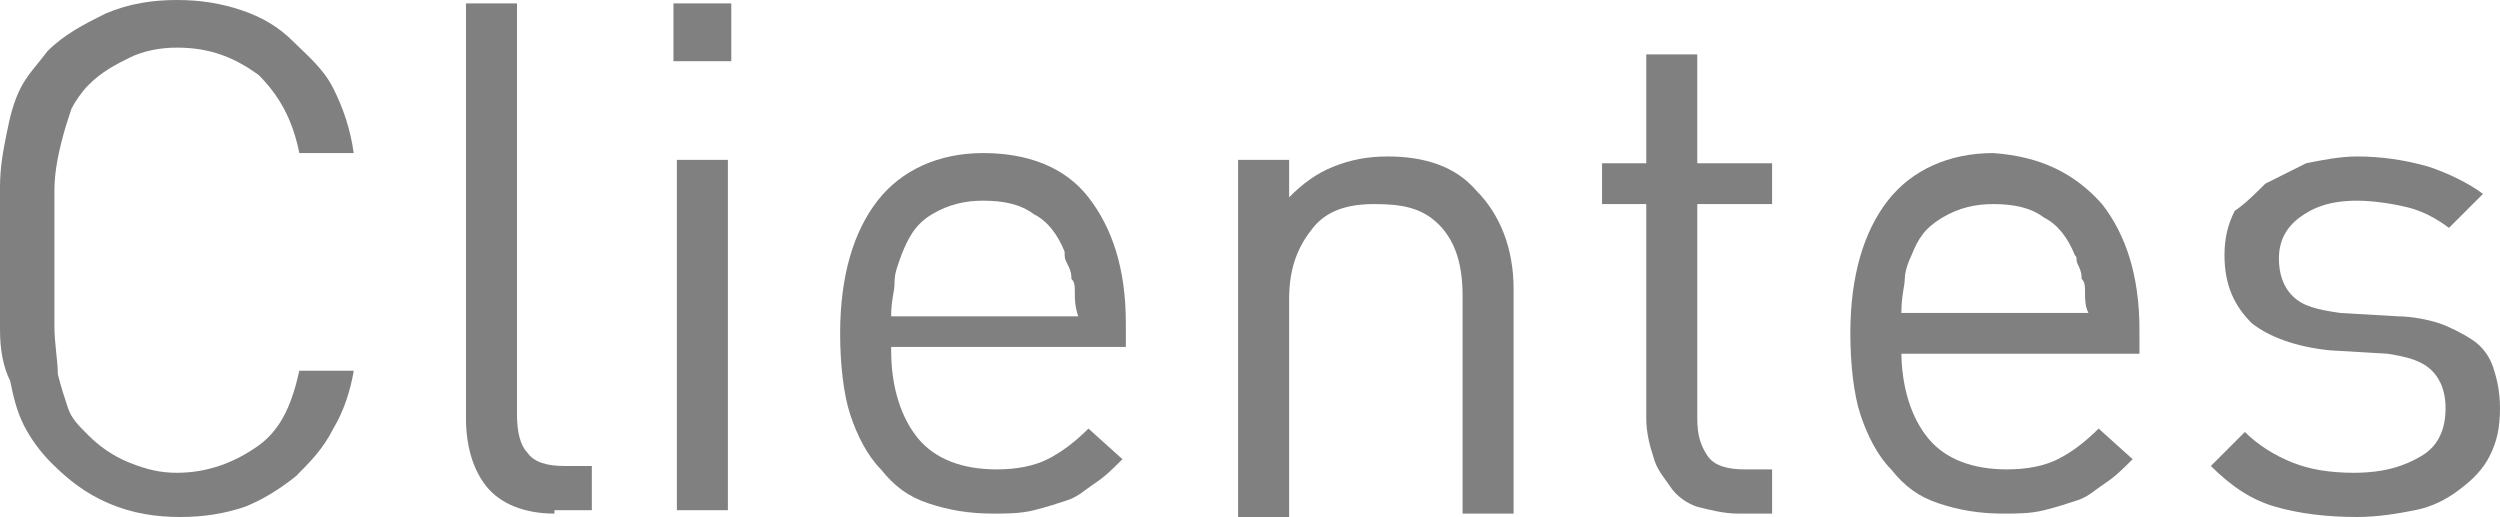
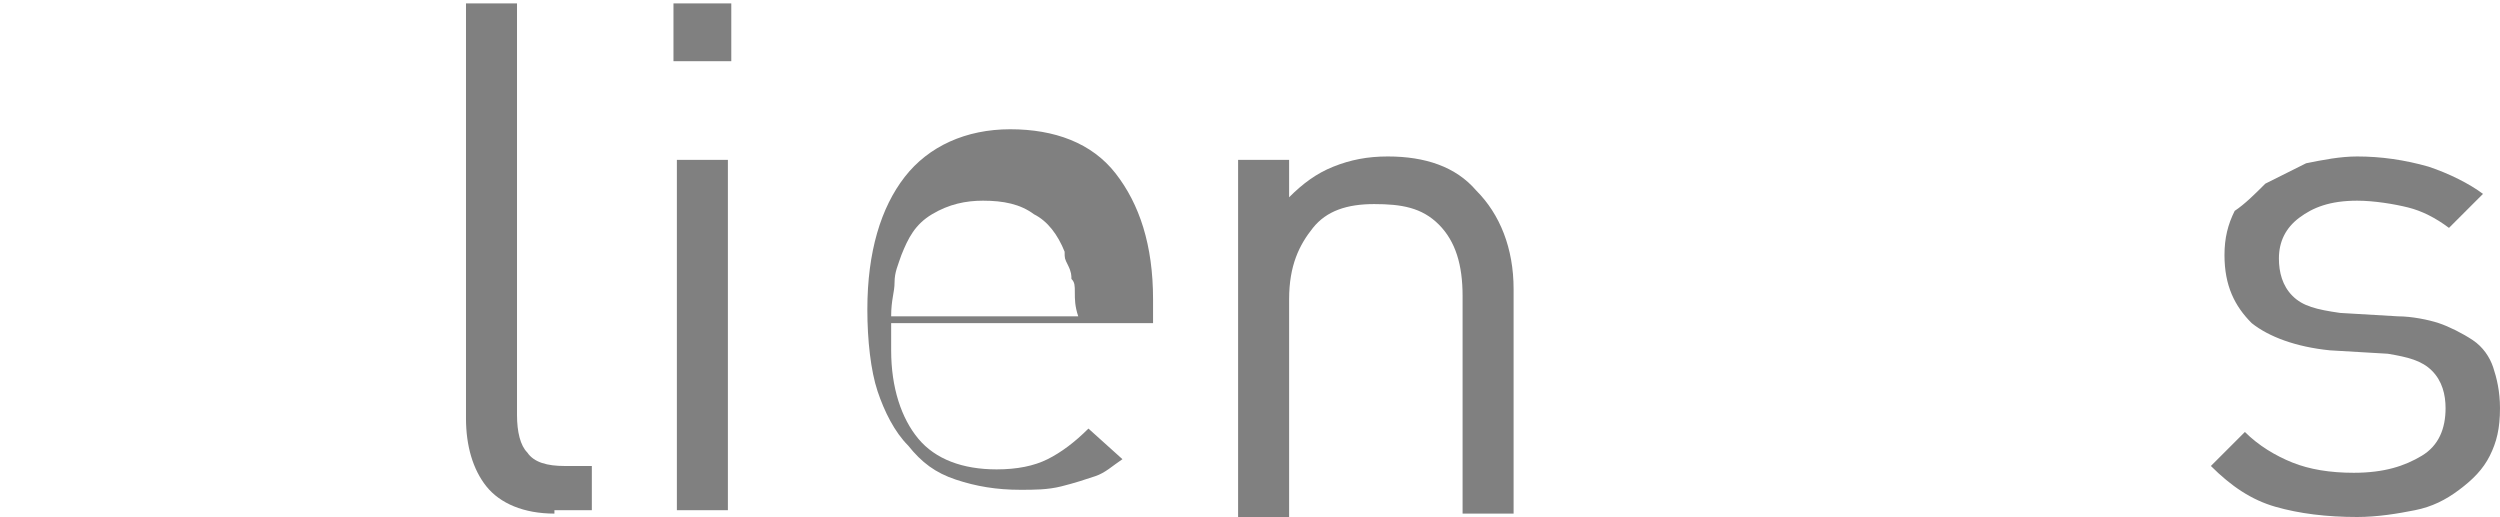
<svg xmlns="http://www.w3.org/2000/svg" version="1.1" x="0px" y="0px" width="73.5px" height="15.2px" viewBox="0 0 73.5 15.2" enable-background="new 0 0 73.5 15.2" xml:space="preserve">
  <defs>
</defs>
  <g>
-     <path fill="#808080" d="M9.8,12.6c-0.3,0.6-0.7,1-1.1,1.4c-0.5,0.4-1,0.7-1.5,0.9c-0.6,0.2-1.2,0.3-1.9,0.3c-0.7,0-1.4-0.1-2.1-0.4   c-0.7-0.3-1.2-0.7-1.7-1.2c-0.3-0.3-0.6-0.7-0.8-1.1c-0.2-0.4-0.3-0.8-0.4-1.3C0.1,10.8,0,10.3,0,9.7c0-0.6,0-1.3,0-2.1   s0-1.5,0-2.1c0-0.6,0.1-1.1,0.2-1.6C0.3,3.4,0.4,3,0.6,2.6c0.2-0.4,0.5-0.7,0.8-1.1C1.9,1,2.5,0.7,3.1,0.4C3.8,0.1,4.5,0,5.2,0   c0.7,0,1.3,0.1,1.9,0.3c0.6,0.2,1.1,0.5,1.5,0.9S9.5,2,9.8,2.6c0.3,0.6,0.5,1.2,0.6,1.9H8.8C8.6,3.5,8.2,2.8,7.6,2.2   C6.9,1.7,6.2,1.4,5.2,1.4c-0.5,0-1,0.1-1.4,0.3S3,2.1,2.6,2.5C2.4,2.7,2.2,3,2.1,3.2c-0.1,0.3-0.2,0.6-0.3,1   C1.7,4.6,1.6,5.1,1.6,5.6c0,0.5,0,1.2,0,2c0,0.8,0,1.4,0,2c0,0.5,0.1,1,0.1,1.4c0.1,0.4,0.2,0.7,0.3,1c0.1,0.3,0.3,0.5,0.6,0.8   c0.3,0.3,0.7,0.6,1.2,0.8s0.9,0.3,1.4,0.3c0.9,0,1.7-0.3,2.4-0.8s1-1.3,1.2-2.2h1.6C10.3,11.5,10.1,12.1,9.8,12.6z" />
    <path fill="#808080" d="M16.3,15.1c-0.9,0-1.6-0.3-2-0.8c-0.4-0.5-0.6-1.2-0.6-2V0.1h1.5v12.1c0,0.5,0.1,0.9,0.3,1.1   c0.2,0.3,0.6,0.4,1.1,0.4h0.8v1.3H16.3z" />
    <path fill="#808080" d="M19.8,1.8V0.1h1.7v1.7H19.8z M19.9,15.1V4.7h1.5v10.3H19.9z" />
-     <path fill="#808080" d="M26.2,10.3c0,1.1,0.3,2,0.8,2.6c0.5,0.6,1.3,0.9,2.3,0.9c0.6,0,1.1-0.1,1.5-0.3c0.4-0.2,0.8-0.5,1.2-0.9   l1,0.9c-0.3,0.3-0.5,0.5-0.8,0.7c-0.3,0.2-0.5,0.4-0.8,0.5s-0.6,0.2-1,0.3c-0.4,0.1-0.8,0.1-1.2,0.1c-0.7,0-1.3-0.1-1.9-0.3   s-1-0.5-1.4-1c-0.4-0.4-0.7-1-0.9-1.6s-0.3-1.5-0.3-2.4c0-1.7,0.4-3,1.1-3.9s1.8-1.4,3.1-1.4c1.3,0,2.4,0.4,3.1,1.3   c0.7,0.9,1.1,2.1,1.1,3.7v0.7H26.2z M31.6,8.6c0-0.2,0-0.3-0.1-0.4c0-0.1,0-0.2-0.1-0.4s-0.1-0.2-0.1-0.4c-0.2-0.5-0.5-0.9-0.9-1.1   c-0.4-0.3-0.9-0.4-1.5-0.4c-0.5,0-1,0.1-1.5,0.4S26.7,7,26.5,7.5c-0.1,0.3-0.2,0.5-0.2,0.8s-0.1,0.5-0.1,1h5.5   C31.6,9,31.6,8.8,31.6,8.6z" />
+     <path fill="#808080" d="M26.2,10.3c0,1.1,0.3,2,0.8,2.6c0.5,0.6,1.3,0.9,2.3,0.9c0.6,0,1.1-0.1,1.5-0.3c0.4-0.2,0.8-0.5,1.2-0.9   l1,0.9c-0.3,0.2-0.5,0.4-0.8,0.5s-0.6,0.2-1,0.3c-0.4,0.1-0.8,0.1-1.2,0.1c-0.7,0-1.3-0.1-1.9-0.3   s-1-0.5-1.4-1c-0.4-0.4-0.7-1-0.9-1.6s-0.3-1.5-0.3-2.4c0-1.7,0.4-3,1.1-3.9s1.8-1.4,3.1-1.4c1.3,0,2.4,0.4,3.1,1.3   c0.7,0.9,1.1,2.1,1.1,3.7v0.7H26.2z M31.6,8.6c0-0.2,0-0.3-0.1-0.4c0-0.1,0-0.2-0.1-0.4s-0.1-0.2-0.1-0.4c-0.2-0.5-0.5-0.9-0.9-1.1   c-0.4-0.3-0.9-0.4-1.5-0.4c-0.5,0-1,0.1-1.5,0.4S26.7,7,26.5,7.5c-0.1,0.3-0.2,0.5-0.2,0.8s-0.1,0.5-0.1,1h5.5   C31.6,9,31.6,8.8,31.6,8.6z" />
    <path fill="#808080" d="M43,15.1V8.7c0-0.9-0.2-1.6-0.7-2.1S41.2,6,40.4,6S39,6.2,38.6,6.7s-0.7,1.1-0.7,2.1v6.4h-1.5V4.7h1.5v1.1   c0.4-0.4,0.8-0.7,1.3-0.9s1-0.3,1.6-0.3c1.1,0,2,0.3,2.6,1c0.7,0.7,1.1,1.7,1.1,2.9v6.6H43z" />
-     <path fill="#808080" d="M51.1,15.1c-0.4,0-0.8-0.1-1.2-0.2c-0.3-0.1-0.6-0.3-0.8-0.6c-0.2-0.3-0.4-0.5-0.5-0.9   c-0.1-0.3-0.2-0.7-0.2-1.1V6h-1.3V4.8h1.3V1.6h1.5v3.2h2.2V6h-2.2v6.3c0,0.5,0.1,0.8,0.3,1.1c0.2,0.3,0.6,0.4,1.1,0.4h0.8v1.3H51.1   z" />
-     <path fill="#808080" d="M55.9,10.3c0,1.1,0.3,2,0.8,2.6c0.5,0.6,1.3,0.9,2.3,0.9c0.6,0,1.1-0.1,1.5-0.3c0.4-0.2,0.8-0.5,1.2-0.9   l1,0.9c-0.3,0.3-0.5,0.5-0.8,0.7c-0.3,0.2-0.5,0.4-0.8,0.5s-0.6,0.2-1,0.3c-0.4,0.1-0.8,0.1-1.2,0.1c-0.7,0-1.3-0.1-1.9-0.3   s-1-0.5-1.4-1c-0.4-0.4-0.7-1-0.9-1.6s-0.3-1.5-0.3-2.4c0-1.7,0.4-3,1.1-3.9s1.8-1.4,3.1-1.4C60,4.6,61,5.1,61.8,6   c0.7,0.9,1.1,2.1,1.1,3.7v0.7H55.9z M61.3,8.6c0-0.2,0-0.3-0.1-0.4c0-0.1,0-0.2-0.1-0.4S61.1,7.6,61,7.5c-0.2-0.5-0.5-0.9-0.9-1.1   c-0.4-0.3-0.9-0.4-1.5-0.4c-0.5,0-1,0.1-1.5,0.4S56.4,7,56.2,7.5C56.1,7.7,56,8,56,8.2s-0.1,0.5-0.1,1h5.5   C61.3,9,61.3,8.8,61.3,8.6z" />
    <path fill="#808080" d="M73.2,13.4c-0.2,0.4-0.5,0.7-0.9,1c-0.4,0.3-0.8,0.5-1.3,0.6s-1.1,0.2-1.7,0.2c-0.9,0-1.7-0.1-2.4-0.3   c-0.7-0.2-1.3-0.6-1.9-1.2l1-1c0.4,0.4,0.9,0.7,1.4,0.9s1.1,0.3,1.8,0.3c0.9,0,1.5-0.2,2-0.5c0.5-0.3,0.7-0.8,0.7-1.4   c0-0.4-0.1-0.8-0.4-1.1c-0.3-0.3-0.7-0.4-1.3-0.5l-1.7-0.1c-1-0.1-1.8-0.4-2.3-0.8c-0.5-0.5-0.8-1.1-0.8-2c0-0.5,0.1-0.9,0.3-1.3   C66,6,66.3,5.7,66.6,5.4C67,5.2,67.4,5,67.8,4.8c0.5-0.1,1-0.2,1.5-0.2c0.7,0,1.4,0.1,2.1,0.3c0.6,0.2,1.2,0.5,1.6,0.8l-1,1   c-0.4-0.3-0.8-0.5-1.2-0.6s-1-0.2-1.5-0.2c-0.8,0-1.3,0.2-1.7,0.5S67,7.1,67,7.6c0,0.4,0.1,0.8,0.4,1.1c0.3,0.3,0.7,0.4,1.4,0.5   l1.7,0.1c0.4,0,0.9,0.1,1.2,0.2s0.7,0.3,1,0.5s0.5,0.5,0.6,0.8c0.1,0.3,0.2,0.7,0.2,1.2C73.5,12.6,73.4,13,73.2,13.4z" />
  </g>
</svg>